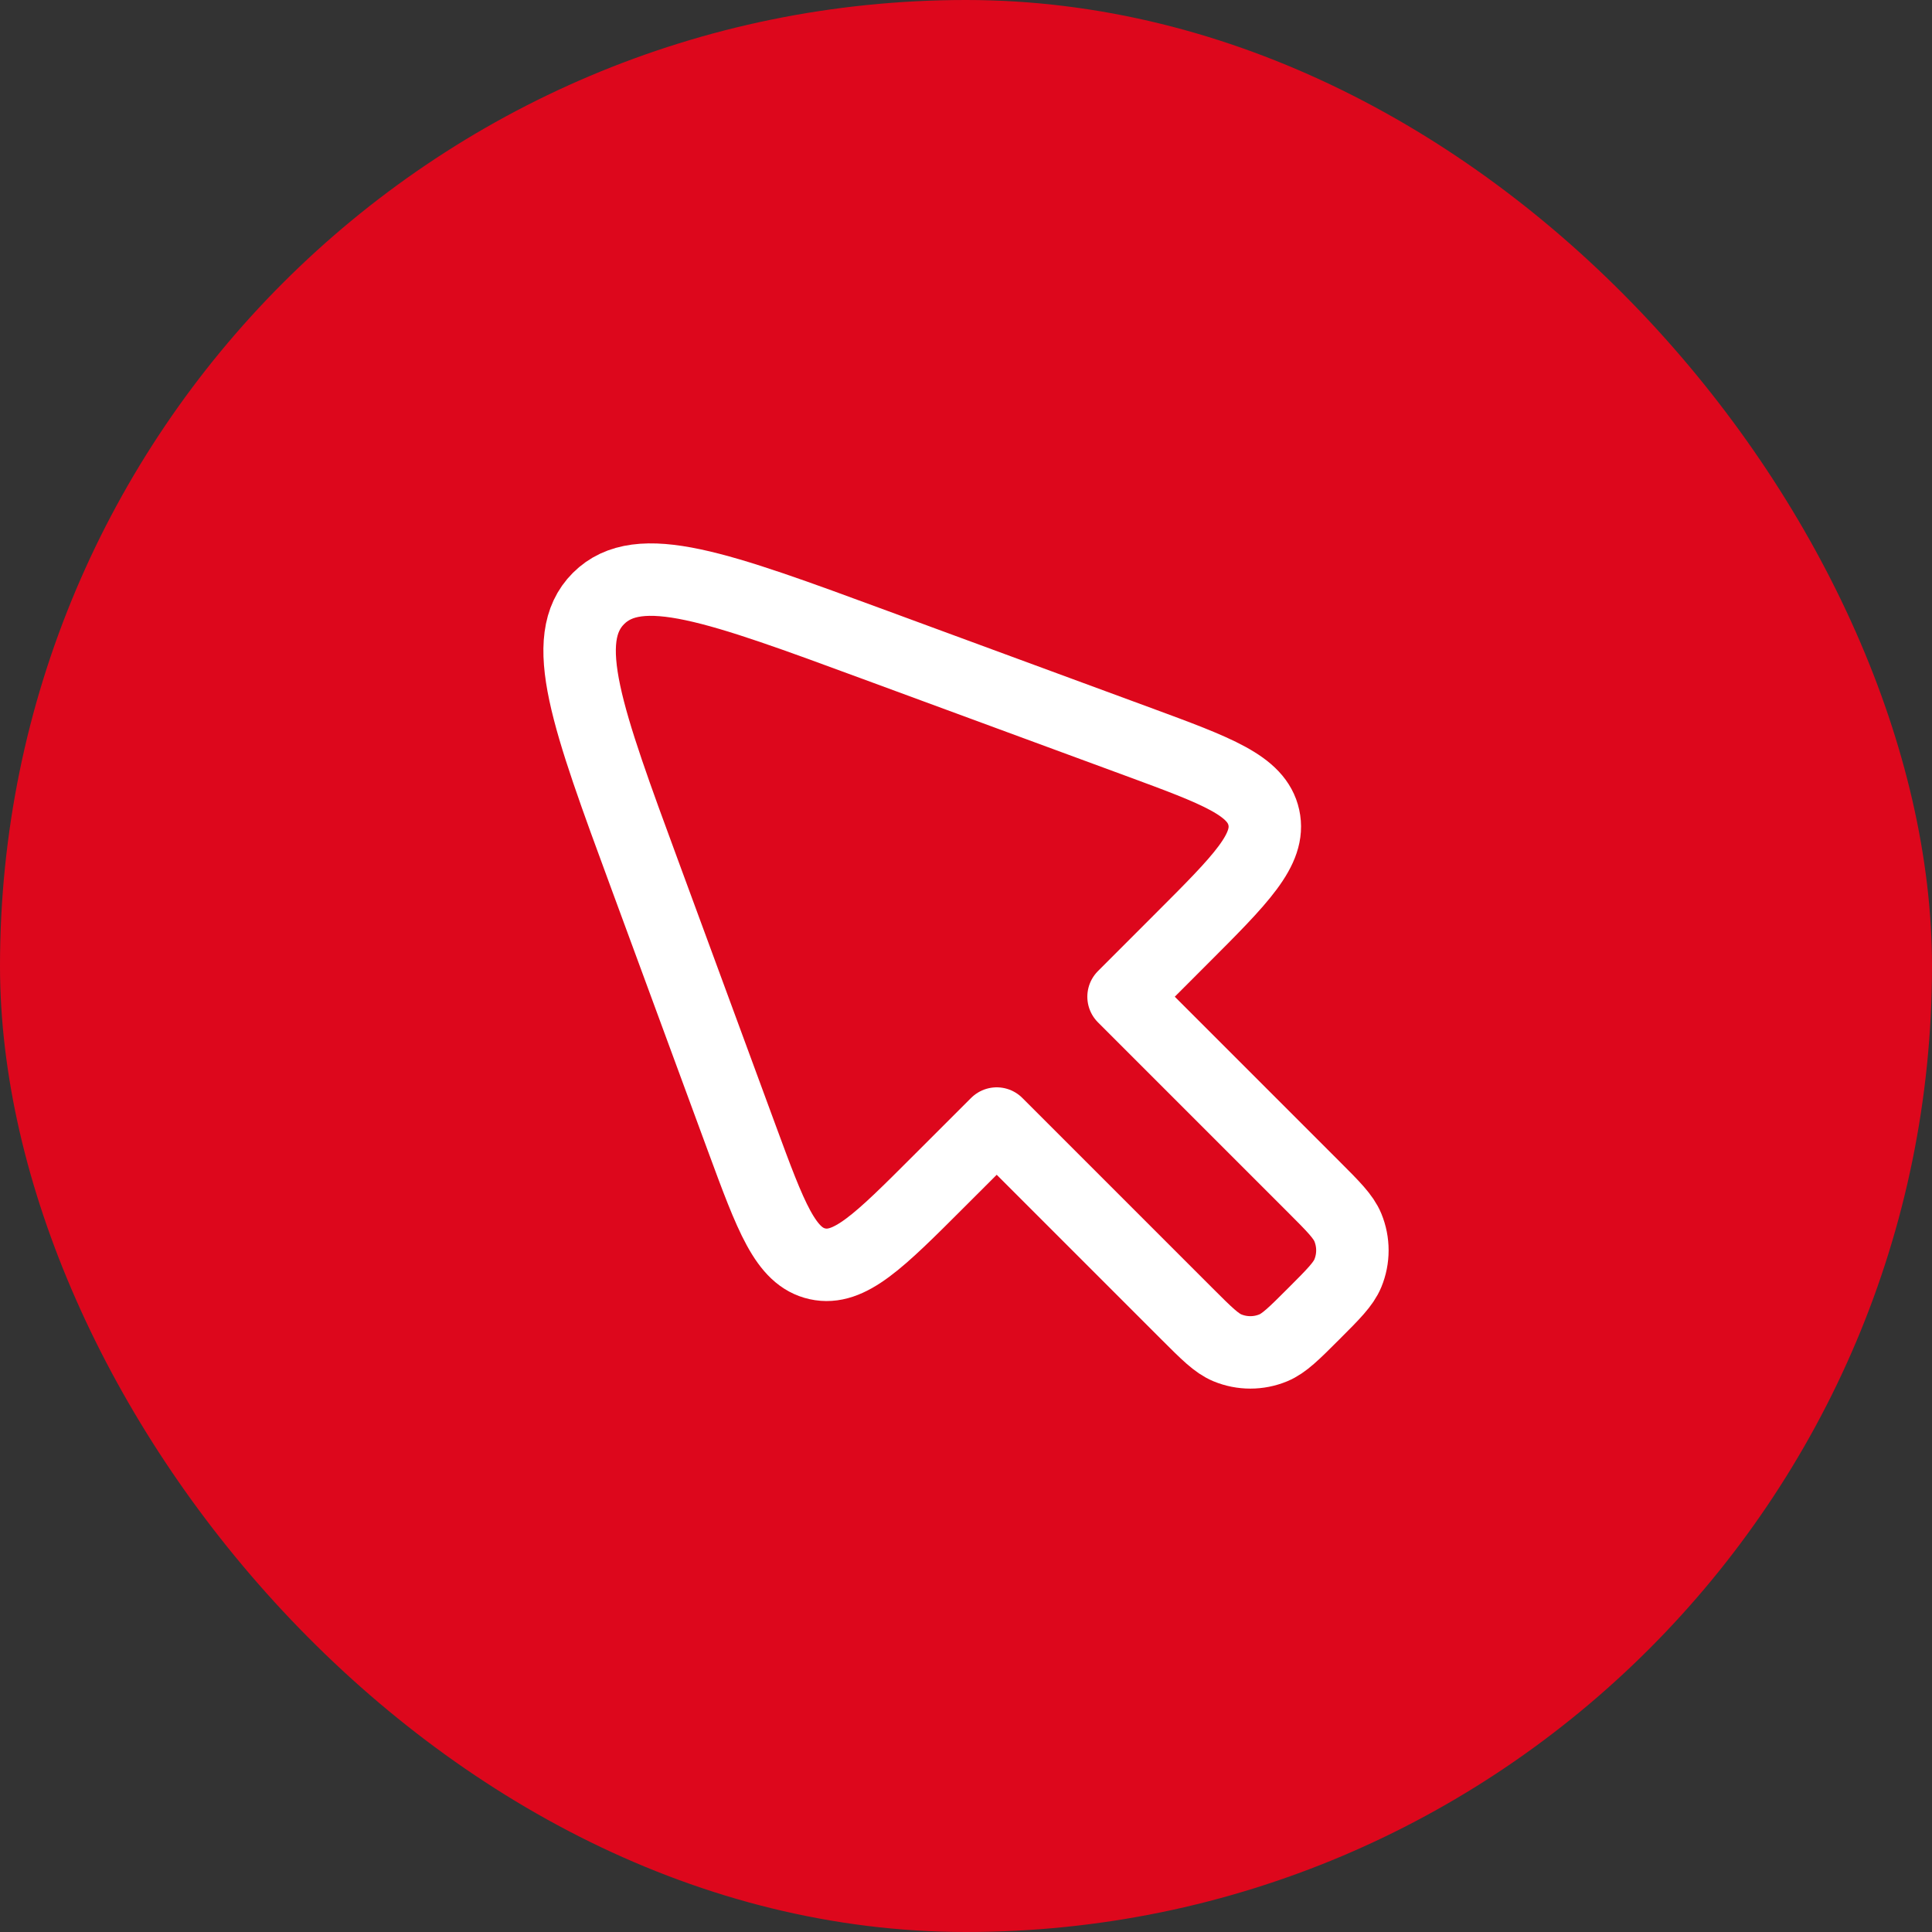
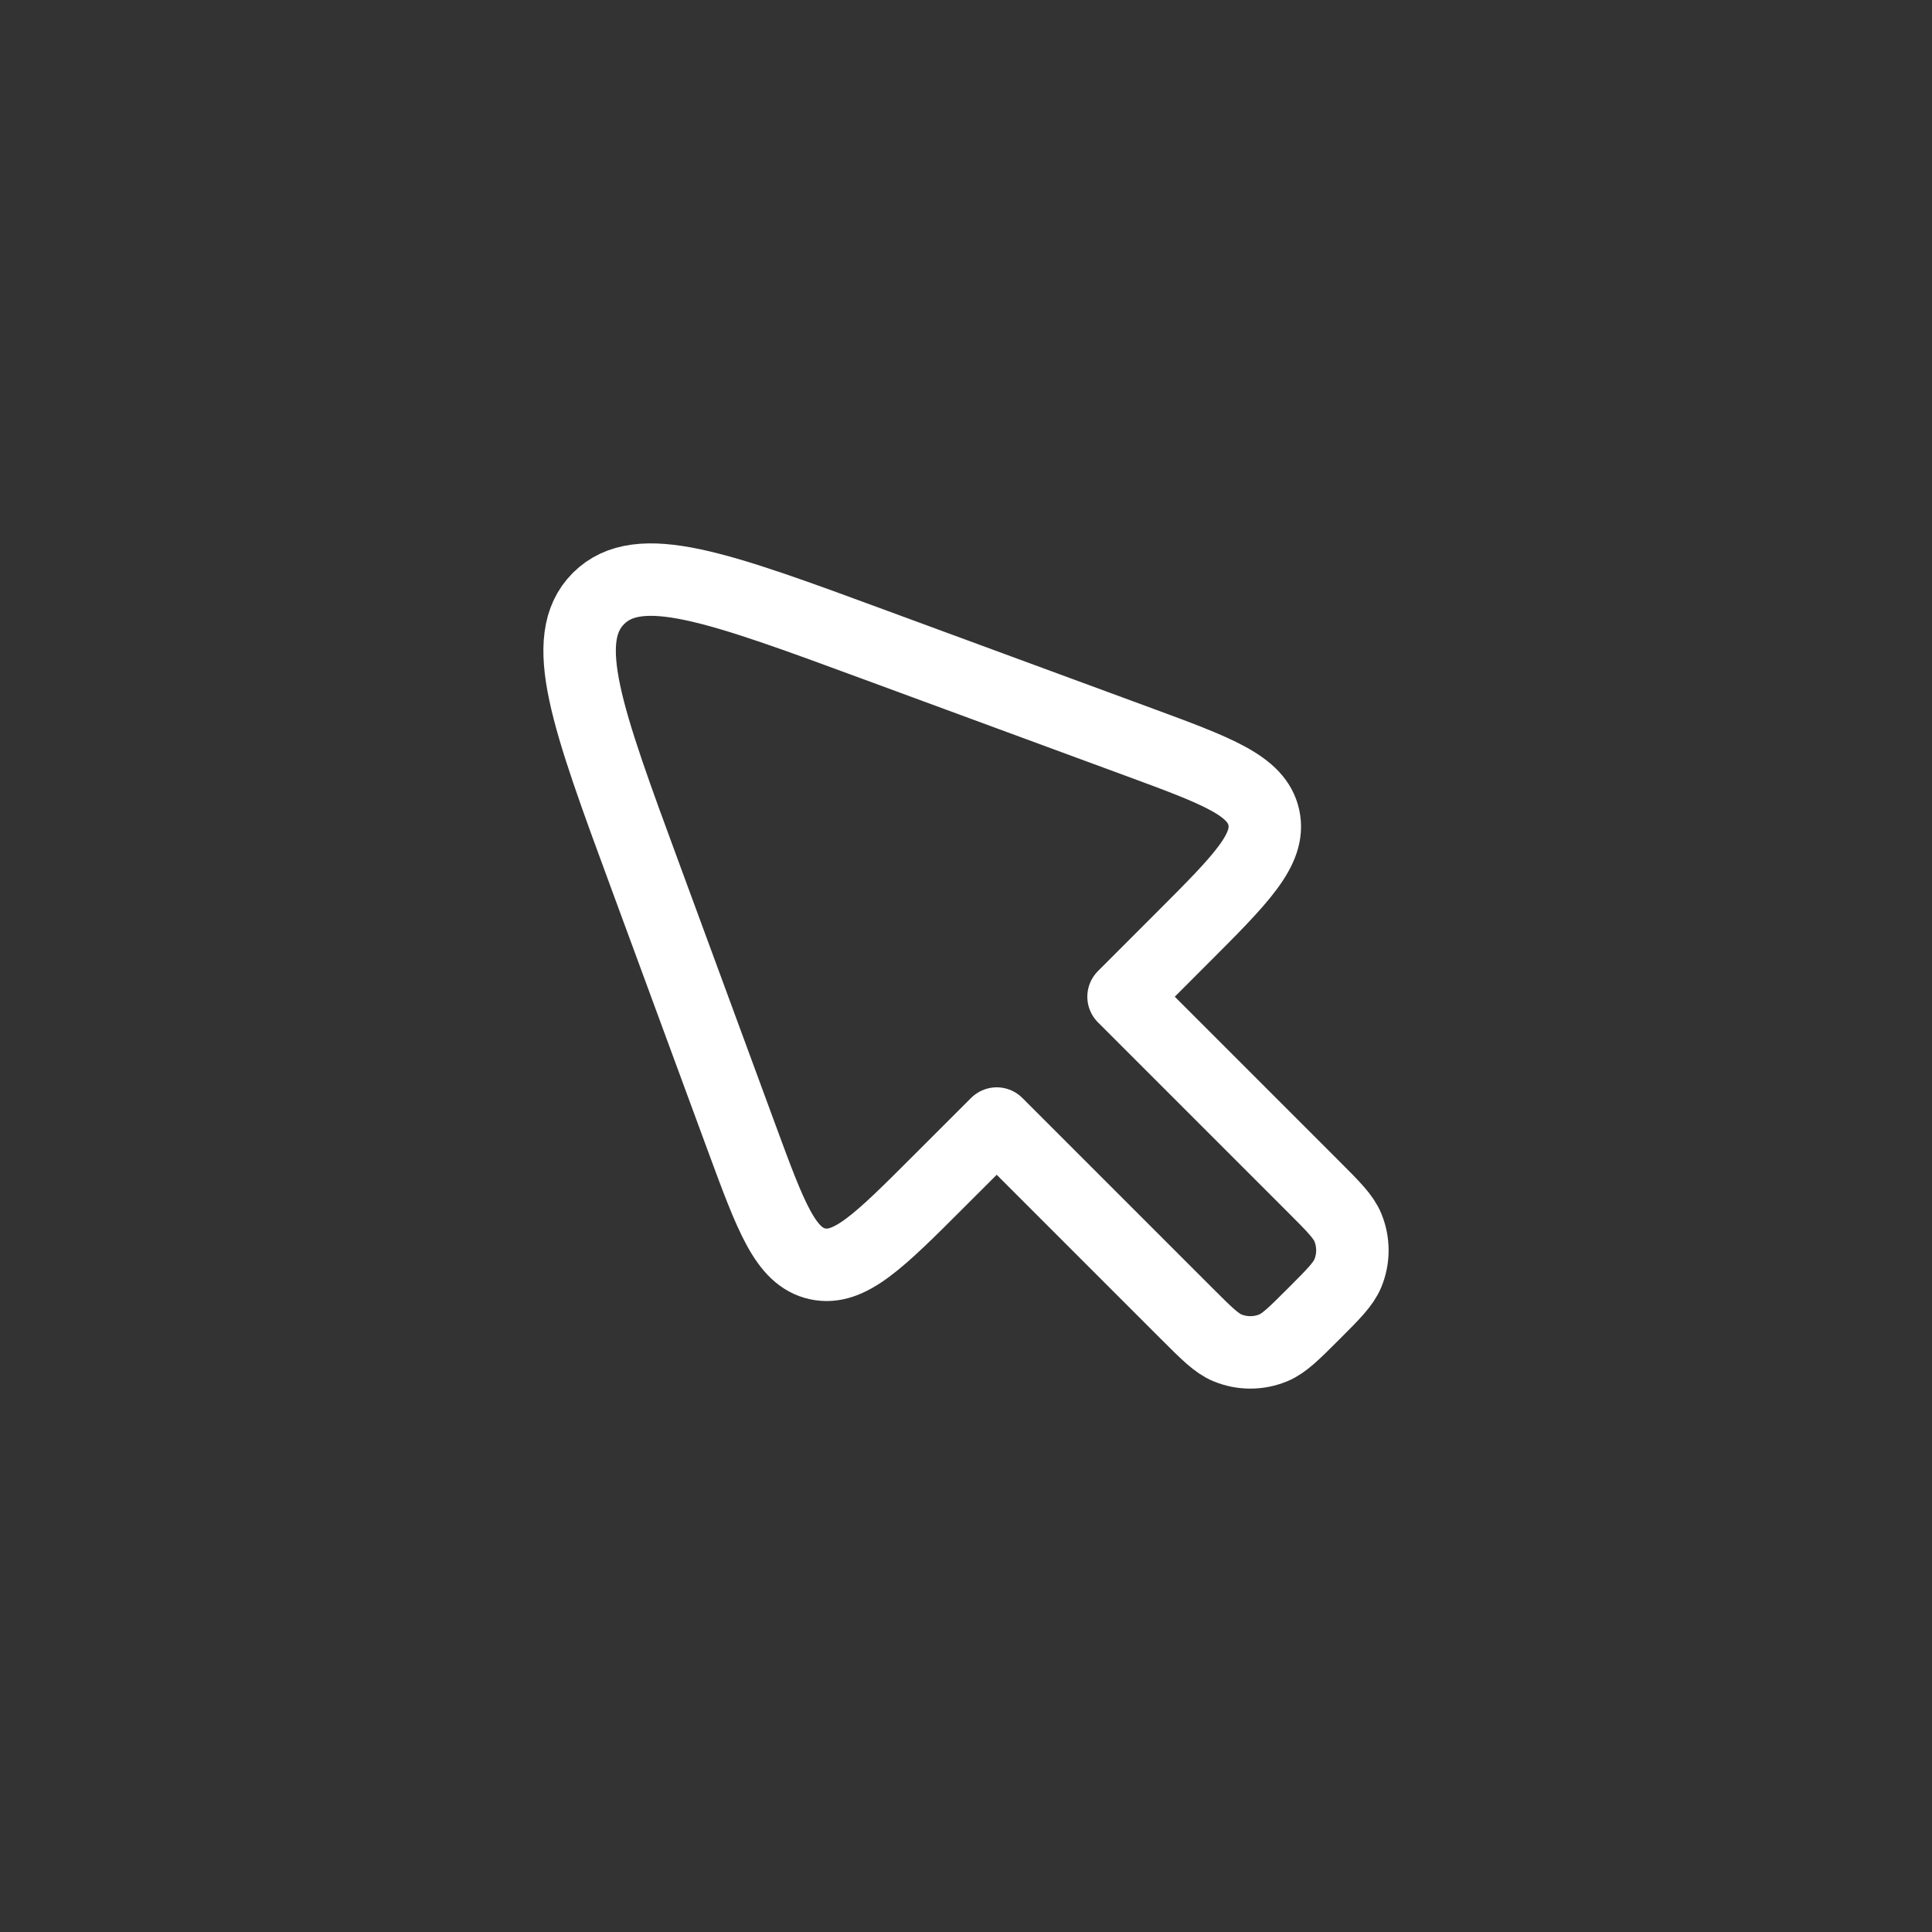
<svg xmlns="http://www.w3.org/2000/svg" width="40" height="40" viewBox="0 0 40 40" fill="none">
  <rect x="0" y="0" width="40" height="40" fill="#333333" stroke="none" />
-   <rect width="40" height="40" rx="20" fill="#DD071C" />
  <path d="M24.574 27.2L20.636 23.262L19.433 24.464C18.202 25.695 17.587 26.311 16.925 26.166C16.263 26.02 15.962 25.203 15.36 23.57L13.353 18.12C12.152 14.861 11.552 13.231 12.391 12.391C13.231 11.552 14.861 12.152 18.12 13.353L23.57 15.36C25.203 15.962 26.02 16.263 26.166 16.925C26.311 17.587 25.695 18.202 24.464 19.433L23.262 20.636L27.2 24.574C27.608 24.982 27.812 25.186 27.906 25.413C28.031 25.717 28.031 26.058 27.906 26.361C27.812 26.588 27.608 26.792 27.2 27.2C26.792 27.608 26.588 27.812 26.361 27.906C26.058 28.031 25.717 28.031 25.413 27.906C25.186 27.812 24.982 27.608 24.574 27.2Z" stroke="white" stroke-width="1.5" stroke-linecap="round" stroke-linejoin="round" />
</svg>